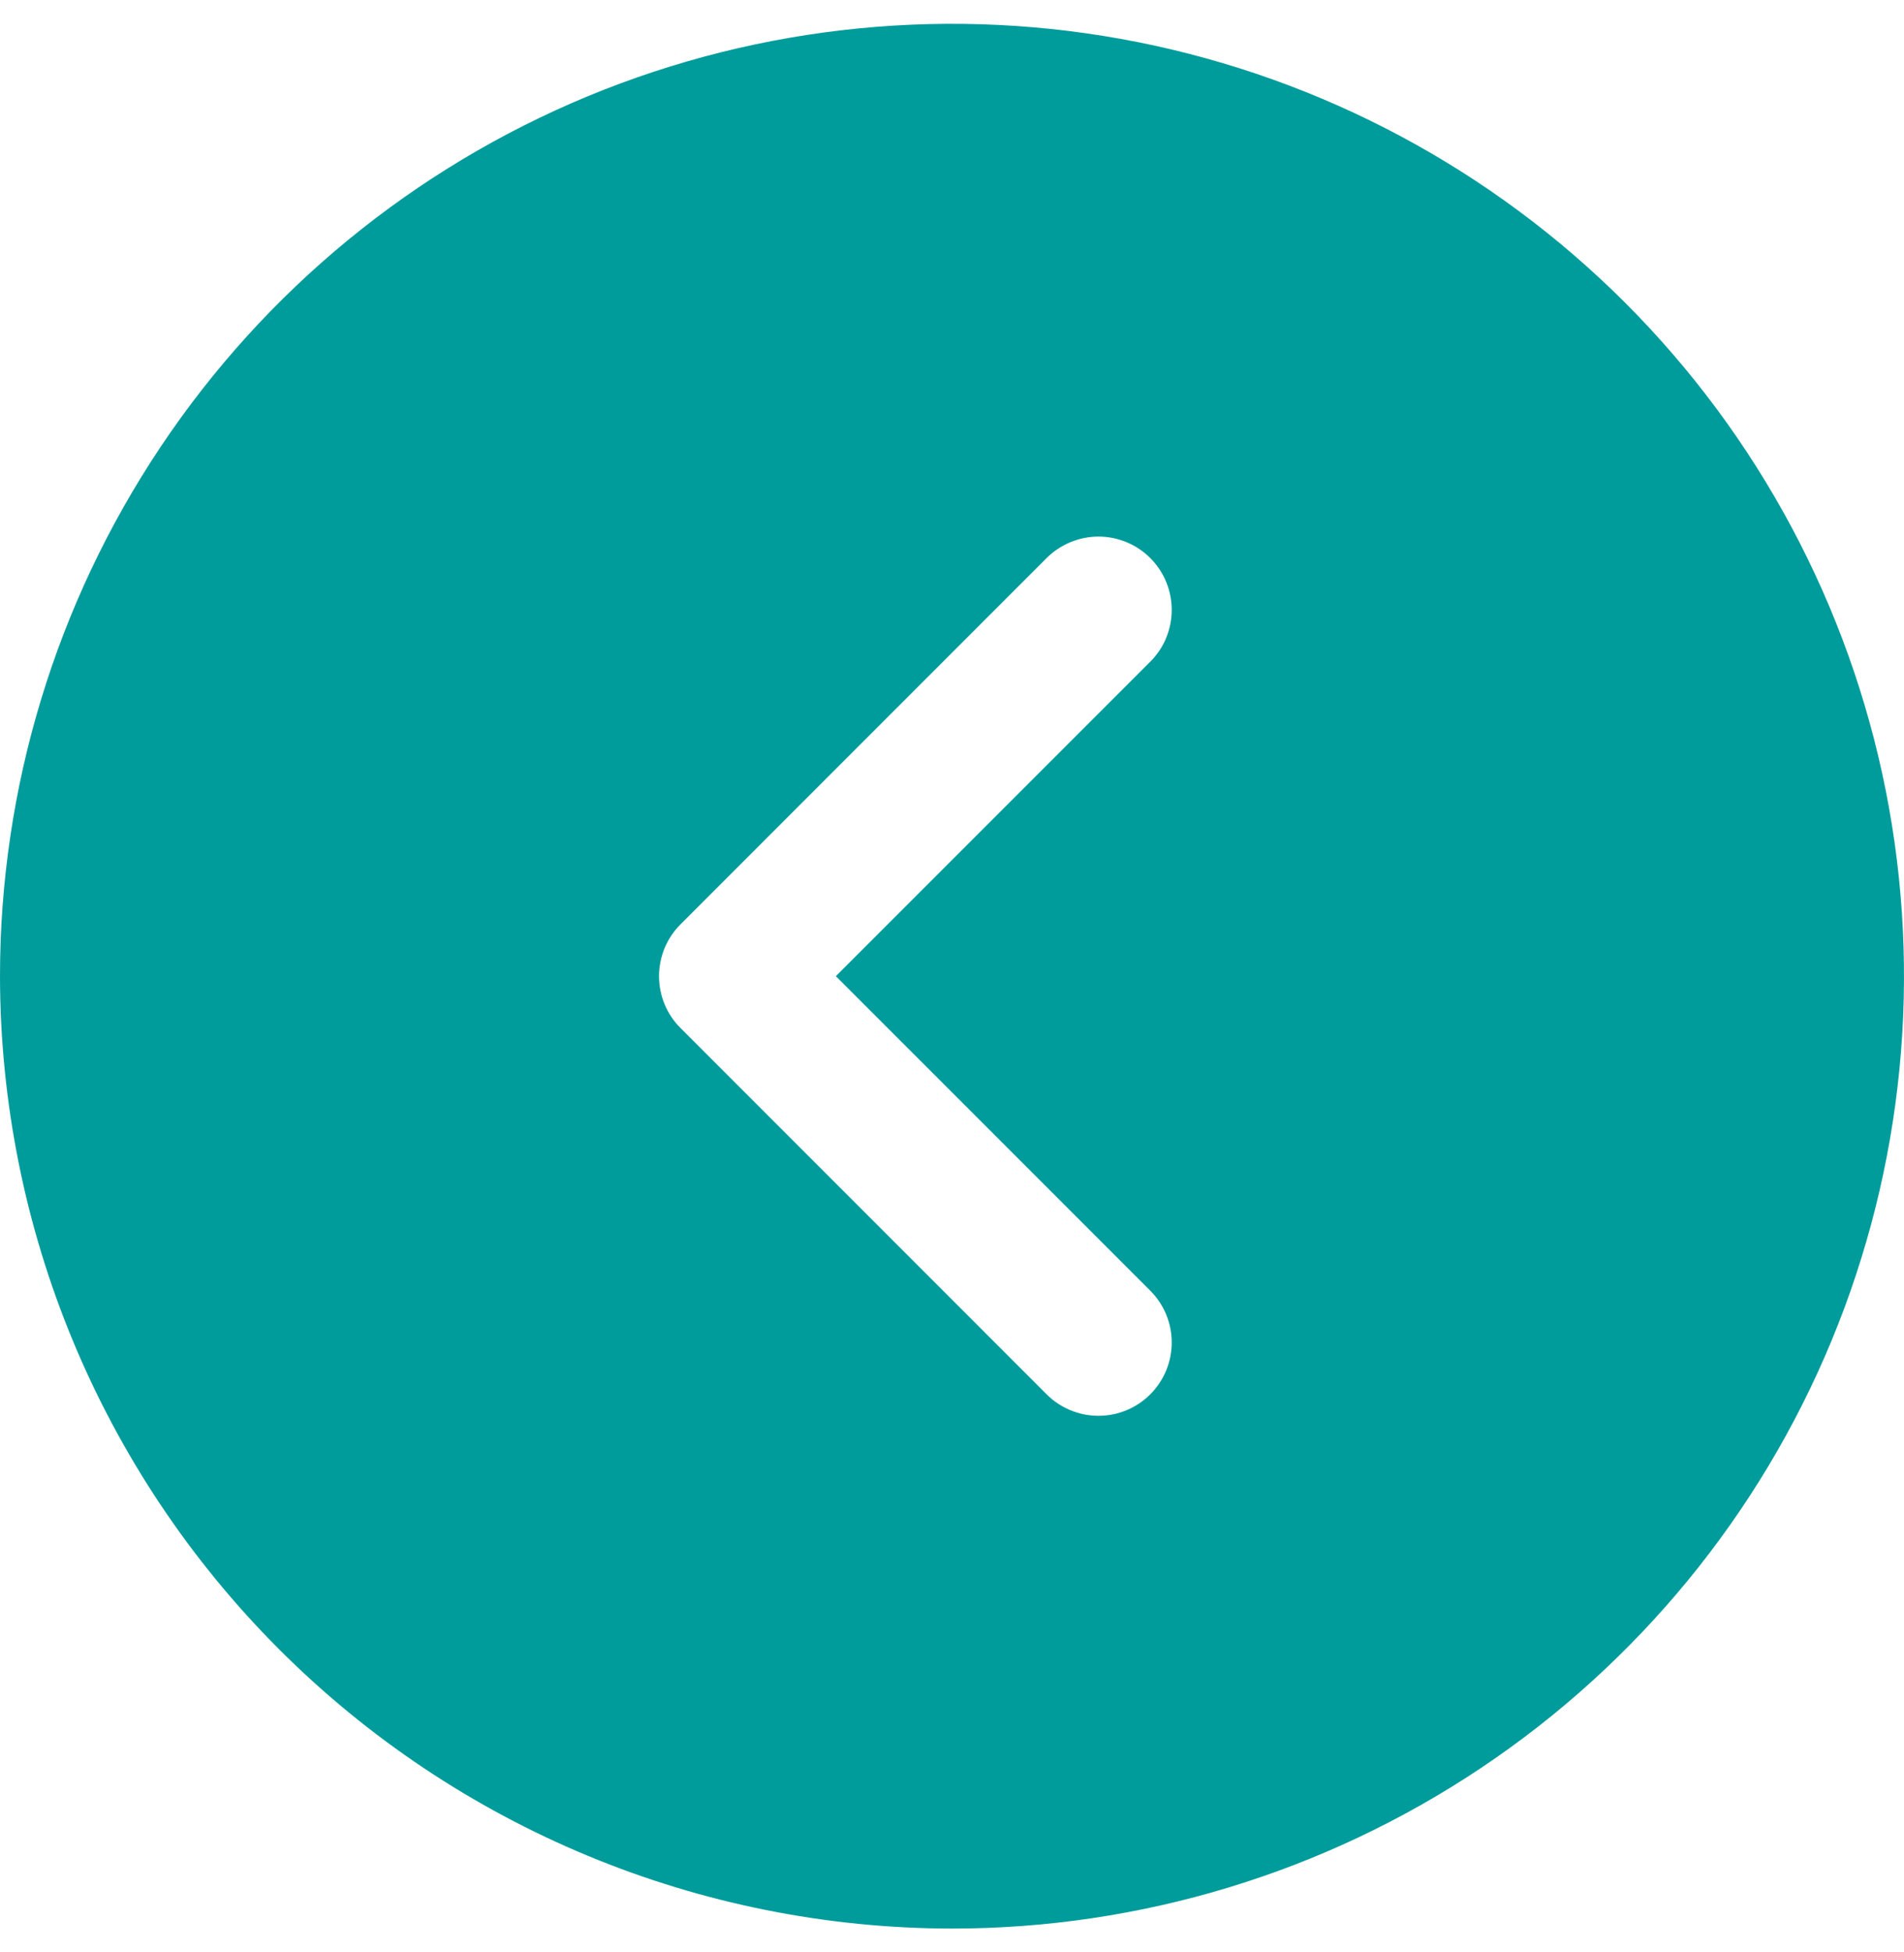
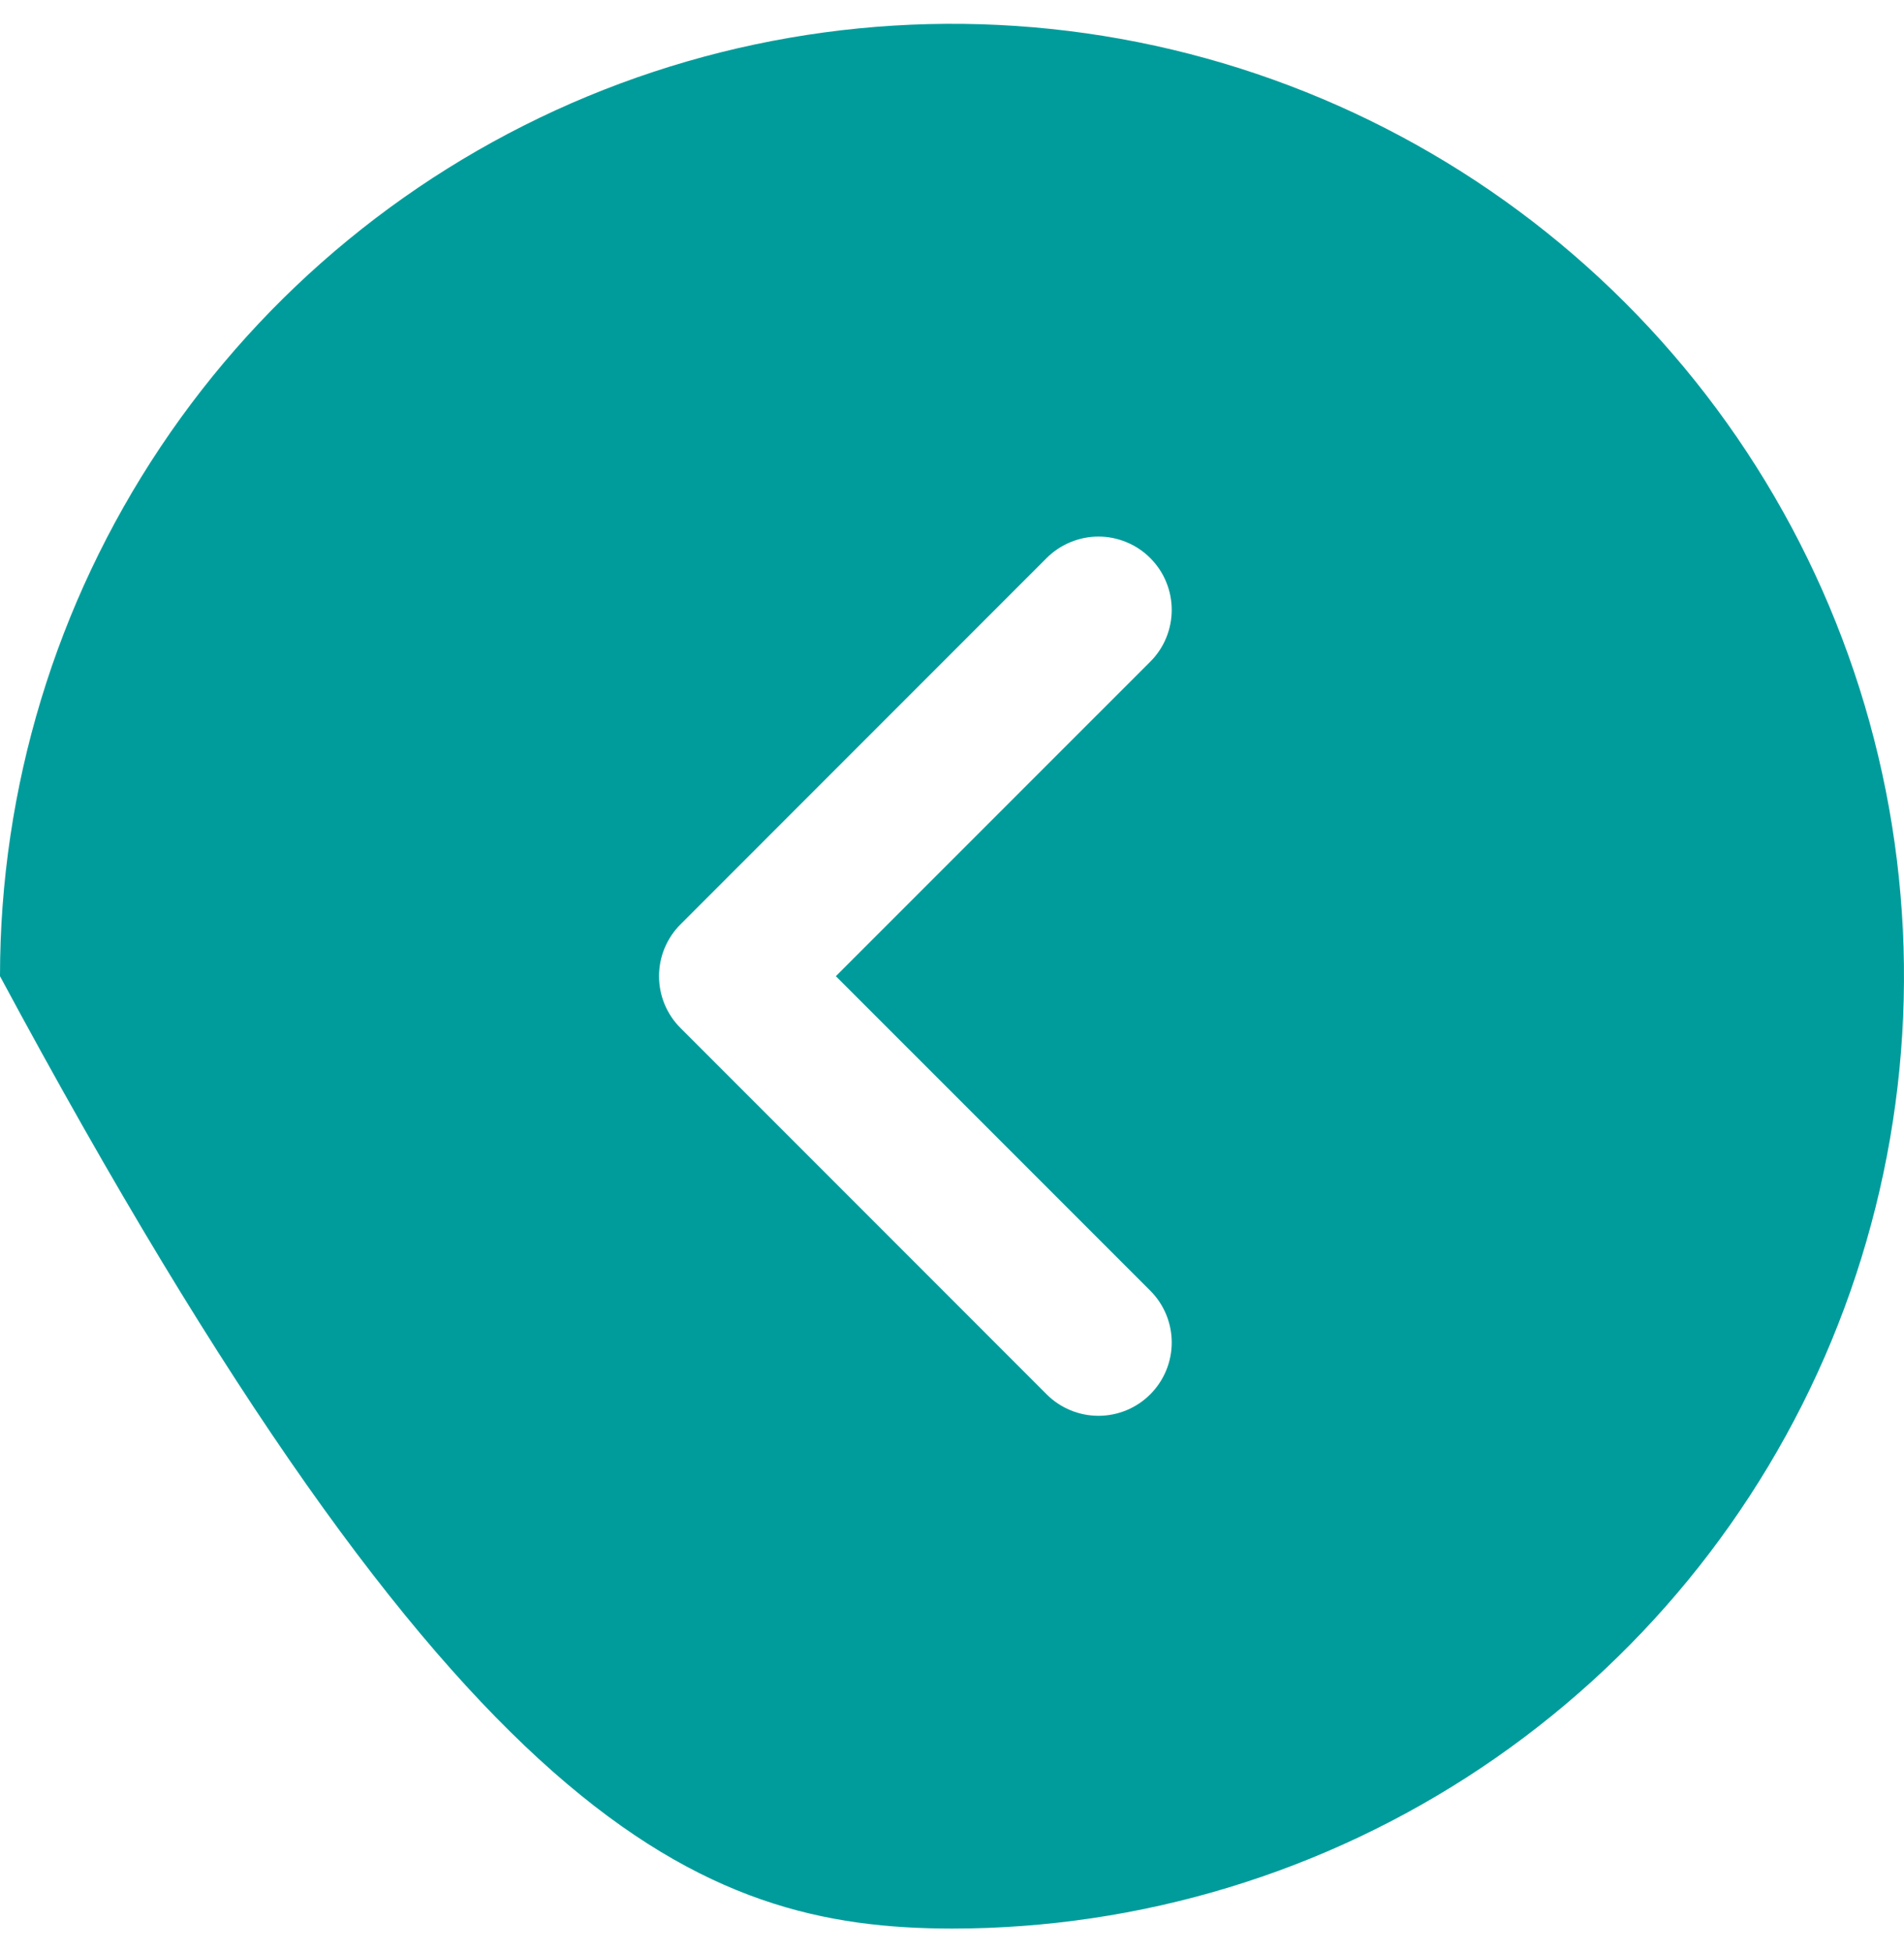
<svg xmlns="http://www.w3.org/2000/svg" width="40" height="41" viewBox="0 0 40 41" fill="none">
-   <path d="M20 40.5C23.956 40.5 27.822 39.327 31.111 37.129C34.4 34.932 36.964 31.808 38.478 28.154C39.991 24.499 40.387 20.478 39.616 16.598C38.844 12.719 36.939 9.155 34.142 6.358C31.345 3.561 27.781 1.656 23.902 0.884C20.022 0.113 16.001 0.509 12.346 2.022C8.692 3.536 5.568 6.1 3.371 9.389C1.173 12.678 0 16.544 0 20.5C0.006 25.803 2.115 30.886 5.864 34.636C9.614 38.386 14.697 40.494 20 40.5ZM14.296 19.412L21.988 11.719C22.131 11.576 22.301 11.463 22.488 11.386C22.675 11.308 22.875 11.268 23.077 11.268C23.279 11.268 23.479 11.308 23.666 11.386C23.853 11.463 24.022 11.576 24.165 11.719C24.308 11.862 24.422 12.032 24.499 12.219C24.576 12.405 24.616 12.606 24.616 12.808C24.616 13.01 24.576 13.21 24.499 13.397C24.422 13.584 24.308 13.753 24.165 13.896L17.56 20.5L24.165 27.104C24.454 27.392 24.616 27.784 24.616 28.192C24.616 28.601 24.454 28.992 24.165 29.281C23.877 29.57 23.485 29.732 23.077 29.732C22.669 29.732 22.277 29.57 21.988 29.281L14.296 21.588C14.153 21.446 14.04 21.276 13.962 21.089C13.885 20.902 13.845 20.702 13.845 20.5C13.845 20.298 13.885 20.098 13.962 19.911C14.04 19.724 14.153 19.554 14.296 19.412Z" fill="#009C9B" />
+   <path d="M20 40.5C23.956 40.5 27.822 39.327 31.111 37.129C34.4 34.932 36.964 31.808 38.478 28.154C39.991 24.499 40.387 20.478 39.616 16.598C38.844 12.719 36.939 9.155 34.142 6.358C31.345 3.561 27.781 1.656 23.902 0.884C20.022 0.113 16.001 0.509 12.346 2.022C8.692 3.536 5.568 6.1 3.371 9.389C1.173 12.678 0 16.544 0 20.5C9.614 38.386 14.697 40.494 20 40.5ZM14.296 19.412L21.988 11.719C22.131 11.576 22.301 11.463 22.488 11.386C22.675 11.308 22.875 11.268 23.077 11.268C23.279 11.268 23.479 11.308 23.666 11.386C23.853 11.463 24.022 11.576 24.165 11.719C24.308 11.862 24.422 12.032 24.499 12.219C24.576 12.405 24.616 12.606 24.616 12.808C24.616 13.01 24.576 13.21 24.499 13.397C24.422 13.584 24.308 13.753 24.165 13.896L17.56 20.5L24.165 27.104C24.454 27.392 24.616 27.784 24.616 28.192C24.616 28.601 24.454 28.992 24.165 29.281C23.877 29.57 23.485 29.732 23.077 29.732C22.669 29.732 22.277 29.57 21.988 29.281L14.296 21.588C14.153 21.446 14.04 21.276 13.962 21.089C13.885 20.902 13.845 20.702 13.845 20.5C13.845 20.298 13.885 20.098 13.962 19.911C14.04 19.724 14.153 19.554 14.296 19.412Z" fill="#009C9B" />
</svg>